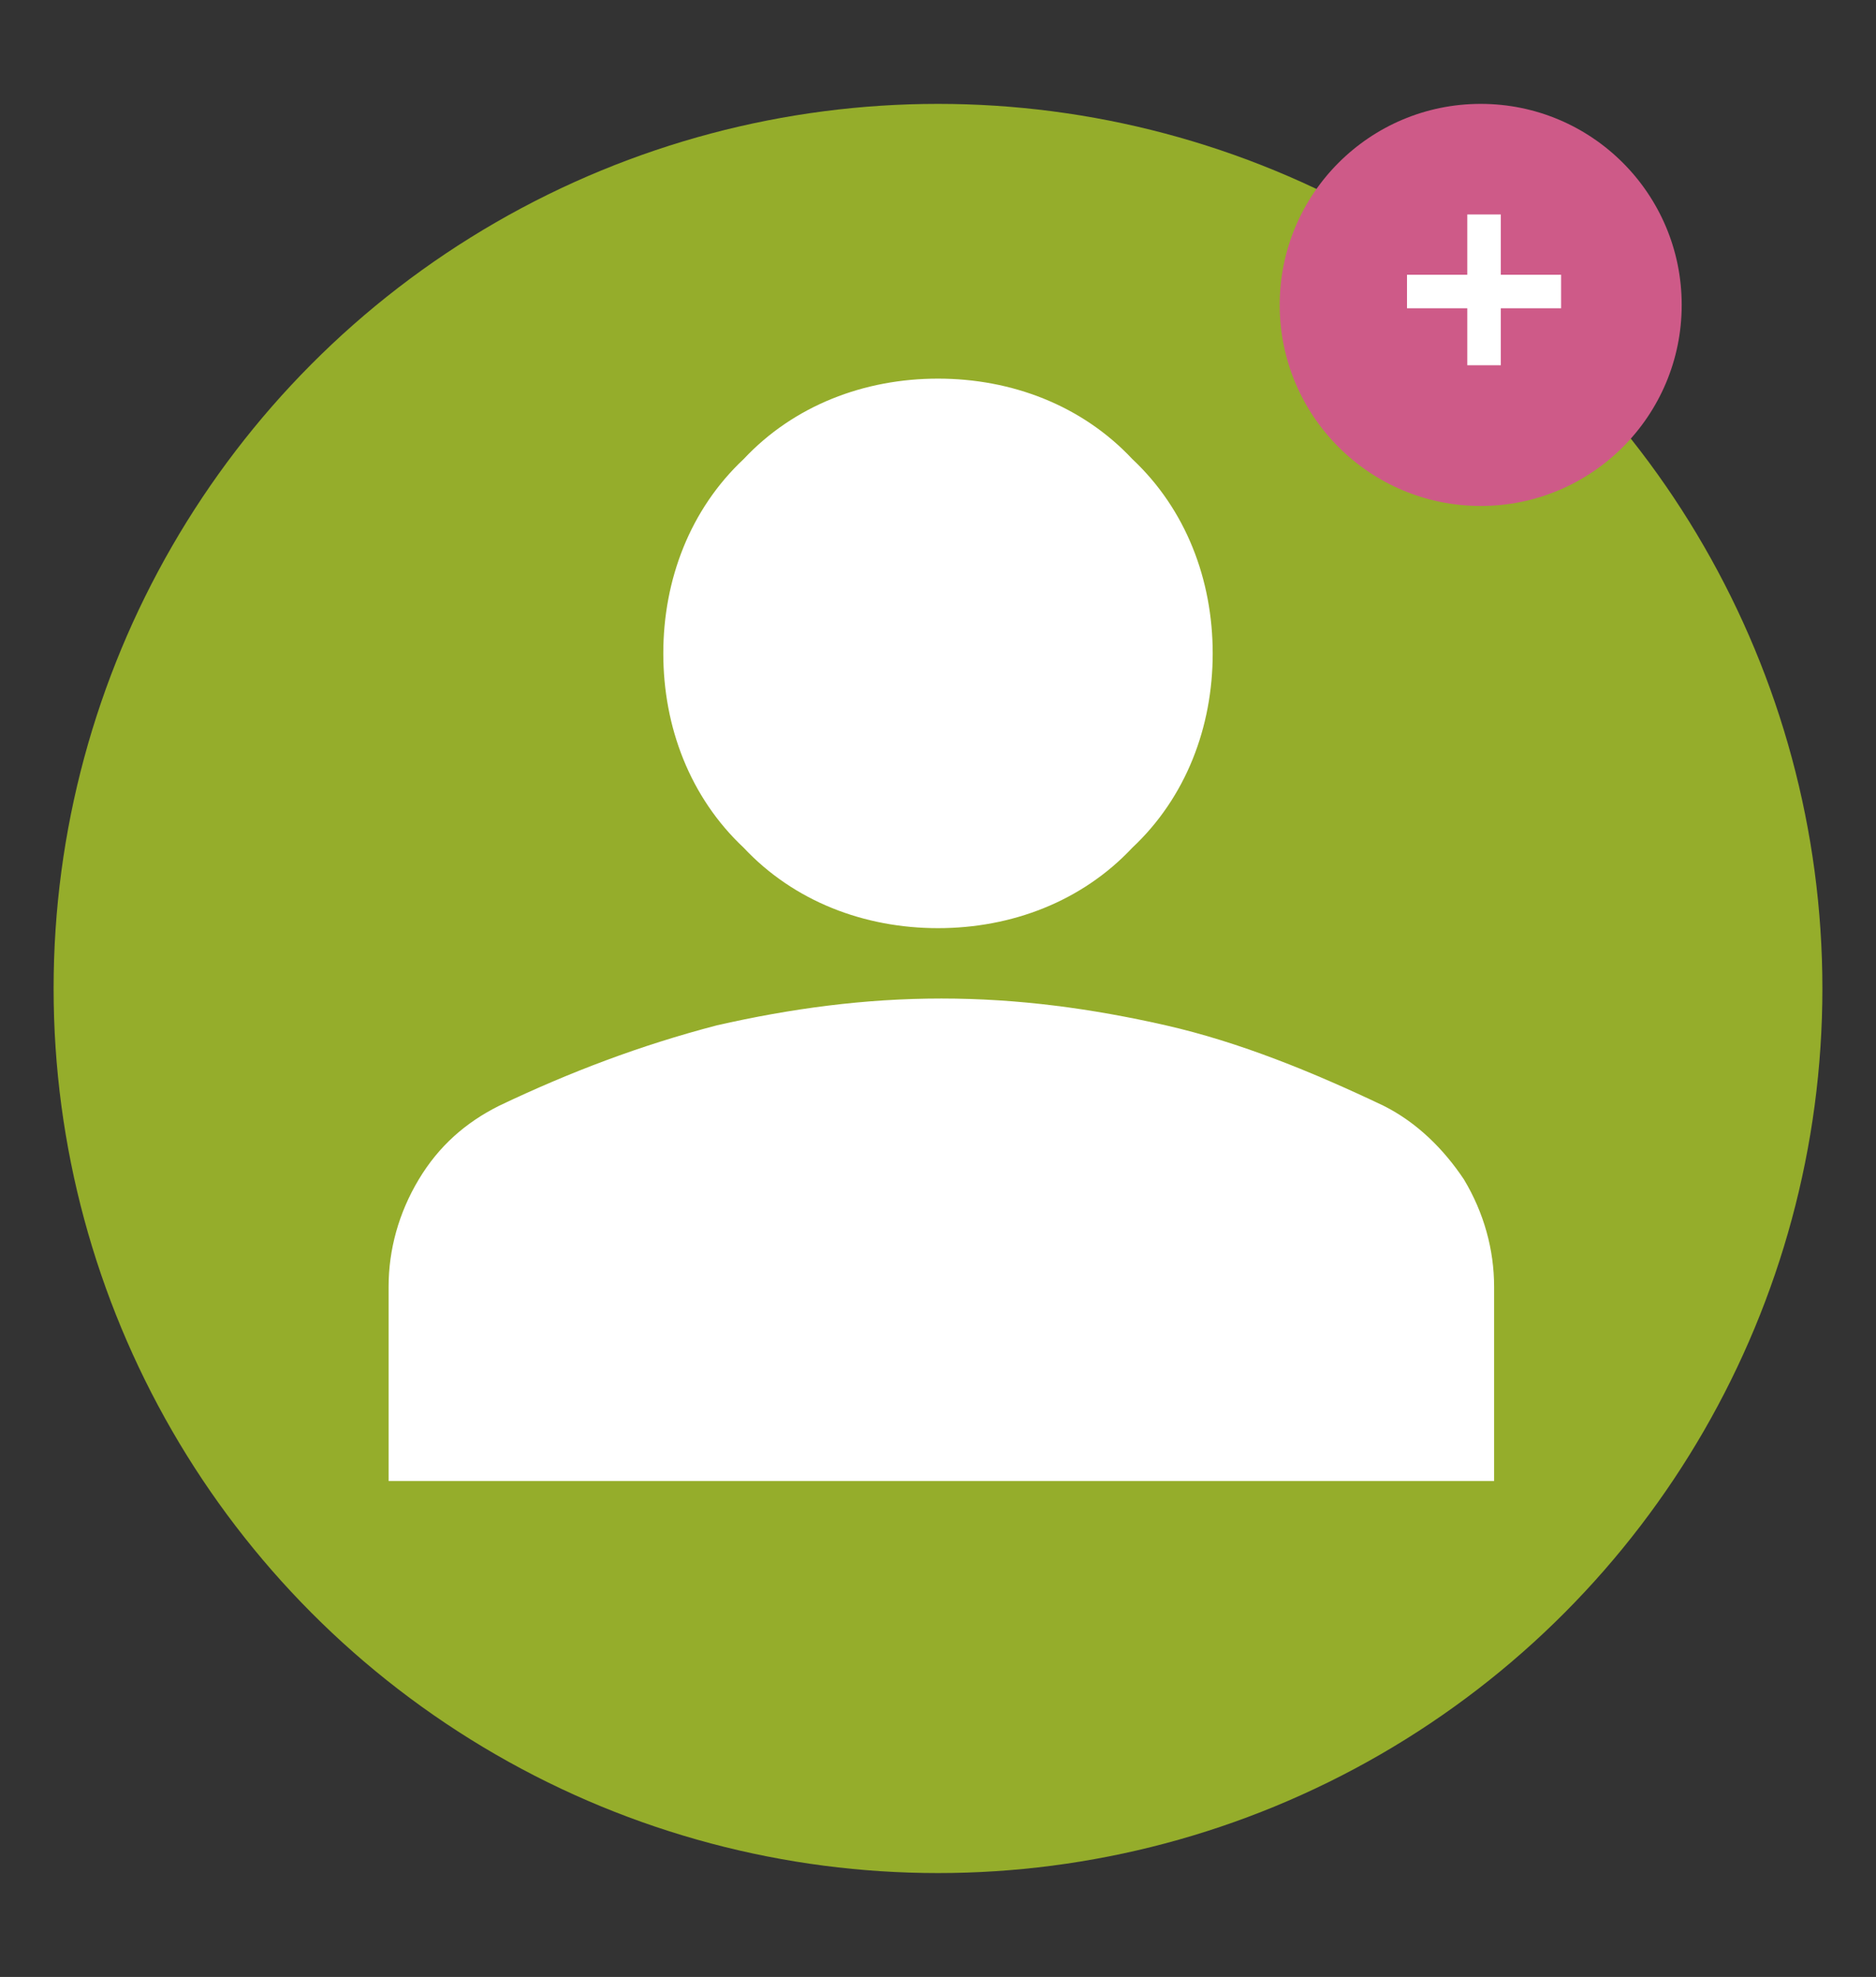
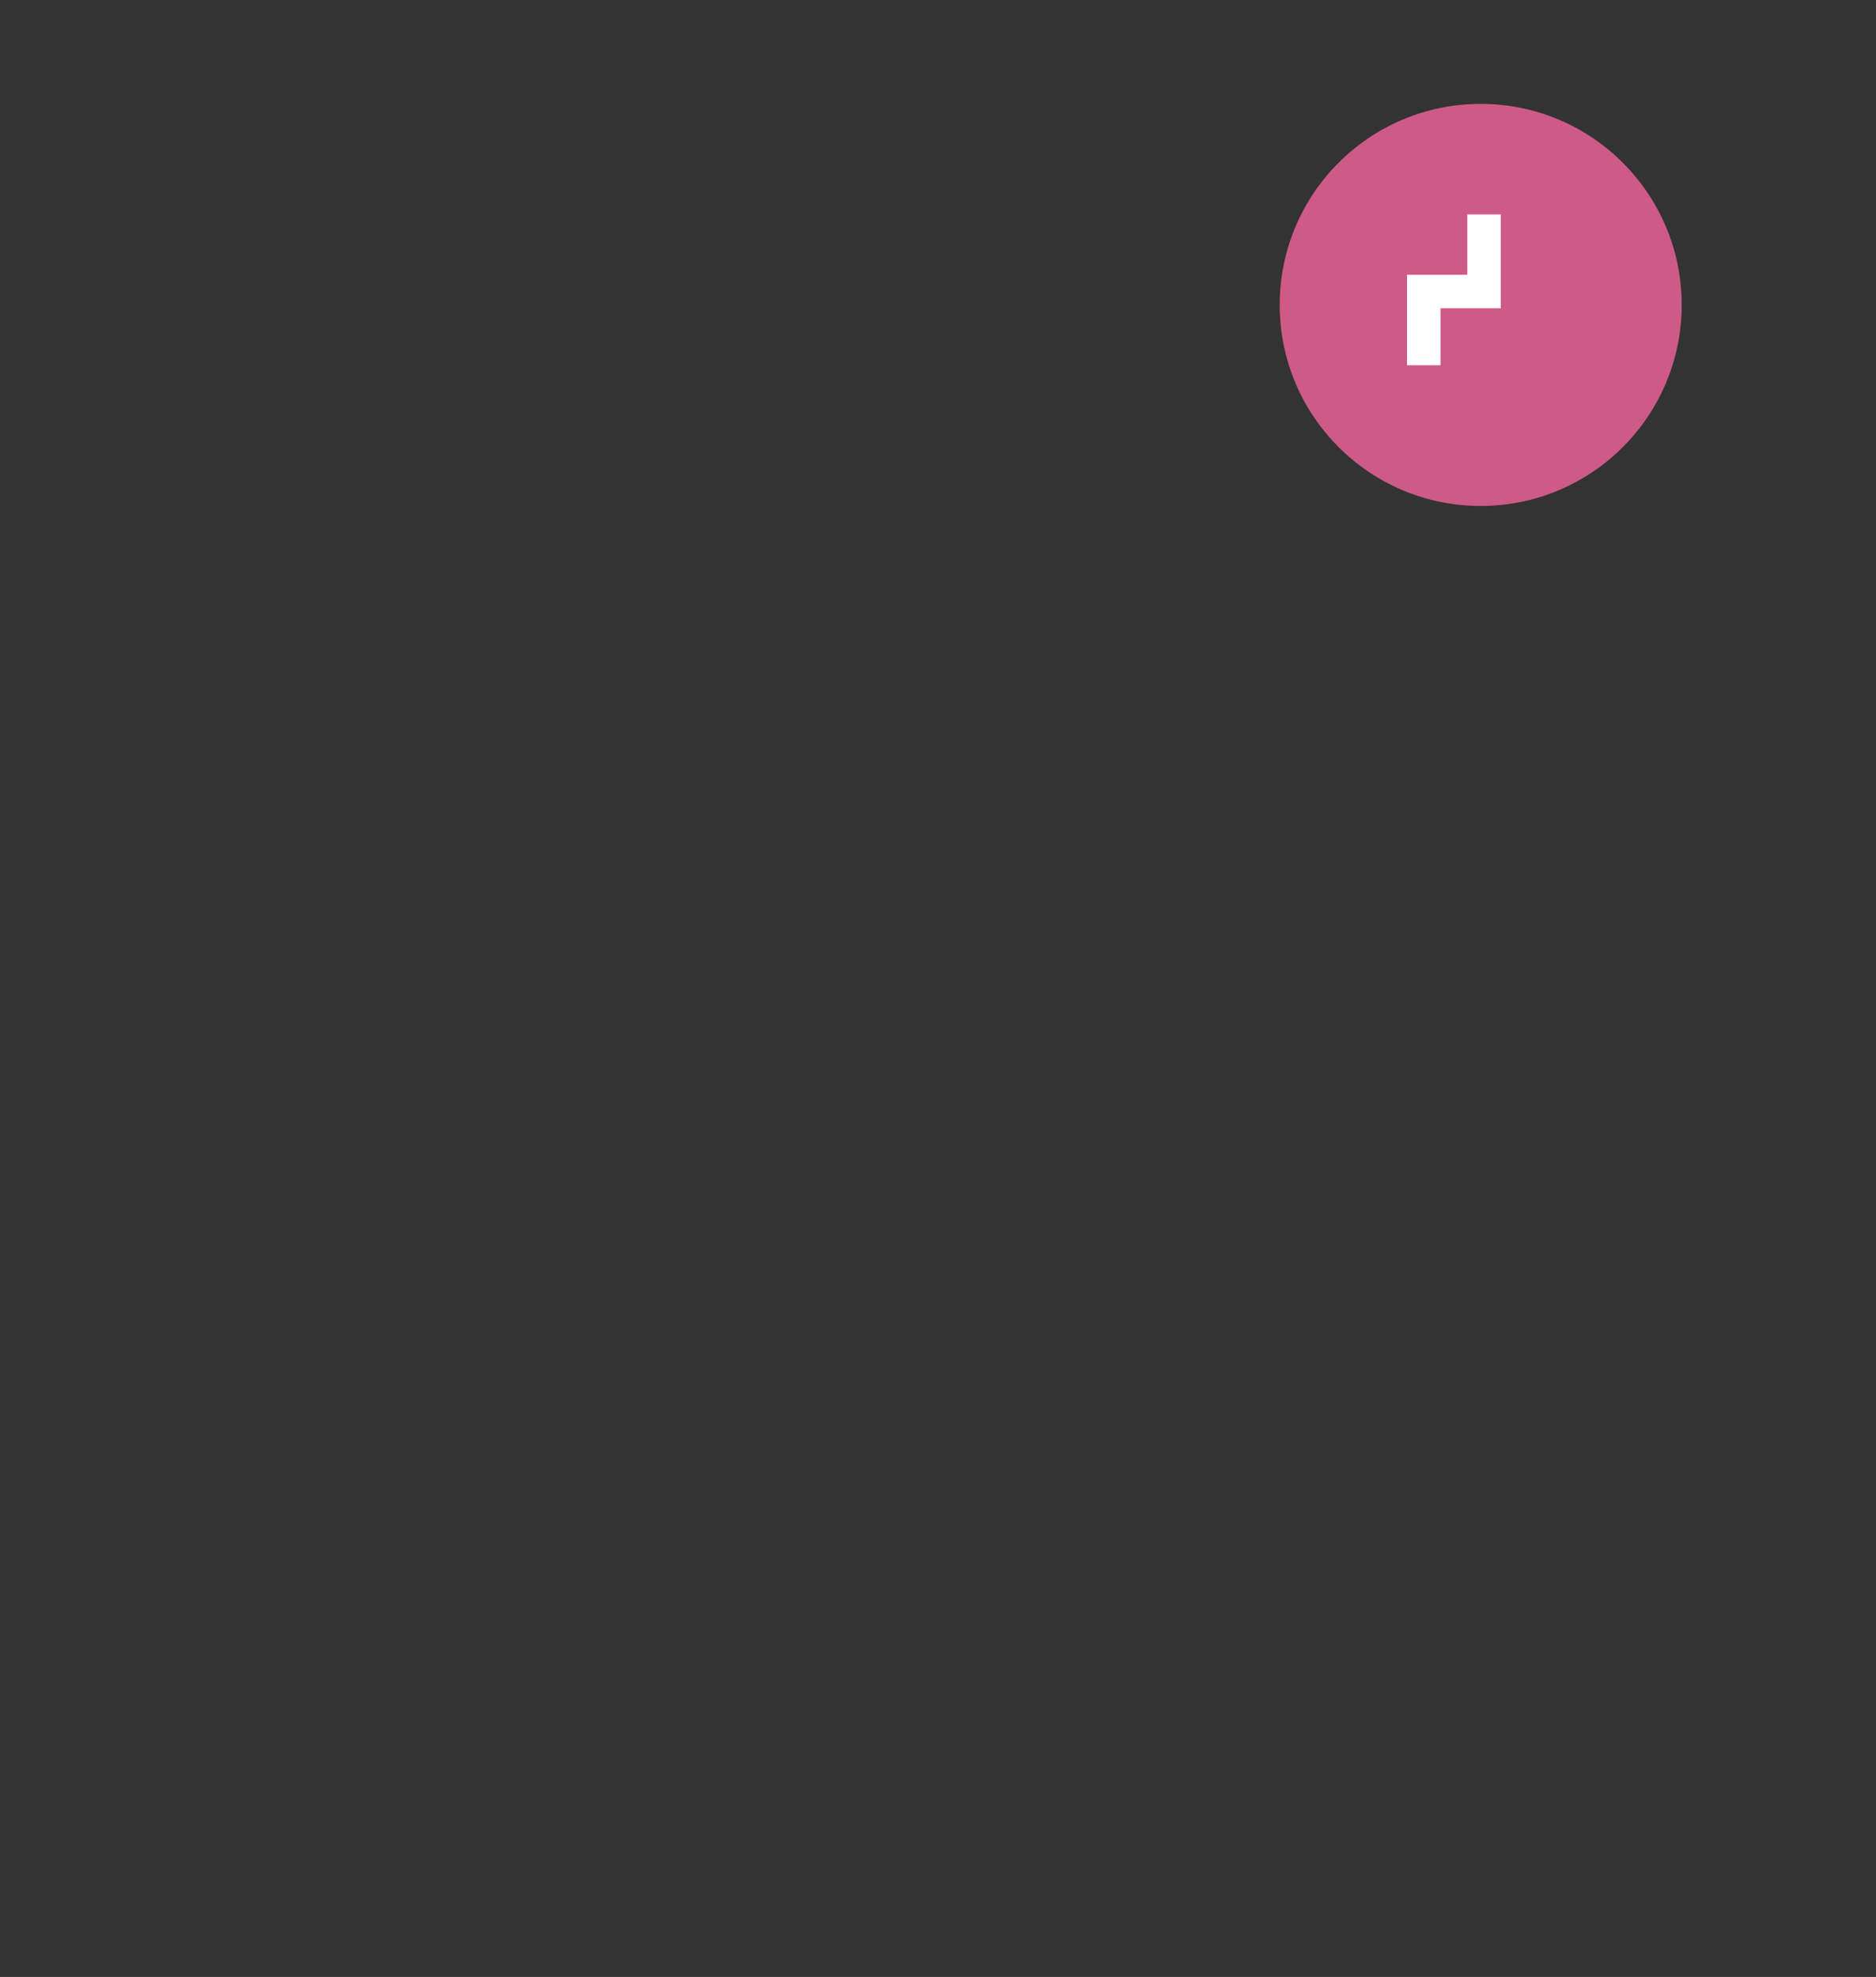
<svg xmlns="http://www.w3.org/2000/svg" id="Ebene_1" version="1.1" viewBox="0 0 56 59">
  <rect x="0" y="0" width="56" height="59" fill="#333333" stroke="none" />
  <defs>
    <style>
      .st0 {
        fill: #fff;
      }

      .st1 {
        isolation: isolate;
      }

      .st2 {
        fill: #ce5a88;
      }

      .st3 {
        fill: #95ad2b;
      }
    </style>
  </defs>
-   <circle class="st3" cx="28" cy="29.5" r="26.4" />
  <g id="Gruppe_4">
    <g id="Gruppe_2">
-       <path id="person_FILL1_wght400_GRAD0_opsz24" class="st0" d="M28,27.7c-2.2,0-4.3-.8-5.8-2.4-1.6-1.5-2.4-3.6-2.4-5.8,0-2.2.8-4.3,2.4-5.8,1.5-1.6,3.6-2.4,5.8-2.4,2.2,0,4.3.8,5.8,2.4,1.6,1.5,2.4,3.6,2.4,5.8,0,2.2-.8,4.3-2.4,5.8-1.5,1.6-3.6,2.4-5.8,2.4ZM11.6,44.2v-5.8c0-1.1.3-2.2.9-3.2.6-1,1.4-1.7,2.4-2.2,2.1-1,4.2-1.8,6.5-2.4,2.2-.5,4.4-.8,6.7-.8,2.3,0,4.5.3,6.7.8,2.2.5,4.4,1.4,6.5,2.4,1,.5,1.8,1.3,2.4,2.2.6,1,.9,2.1.9,3.2v5.8H11.6Z" />
-     </g>
+       </g>
    <g id="Gruppe_3">
      <circle id="Ellipse_1" class="st2" cx="44.2" cy="9.1" r="6" />
      <g id="_" class="st1">
        <g class="st1">
-           <path class="st0" d="M43.8,9.2h-1.8v-1h1.8v-1.8h1v1.8h1.8v1h-1.8v1.7h-1v-1.7Z" />
+           <path class="st0" d="M43.8,9.2h-1.8v-1h1.8v-1.8h1v1.8v1h-1.8v1.7h-1v-1.7Z" />
        </g>
      </g>
    </g>
  </g>
</svg>